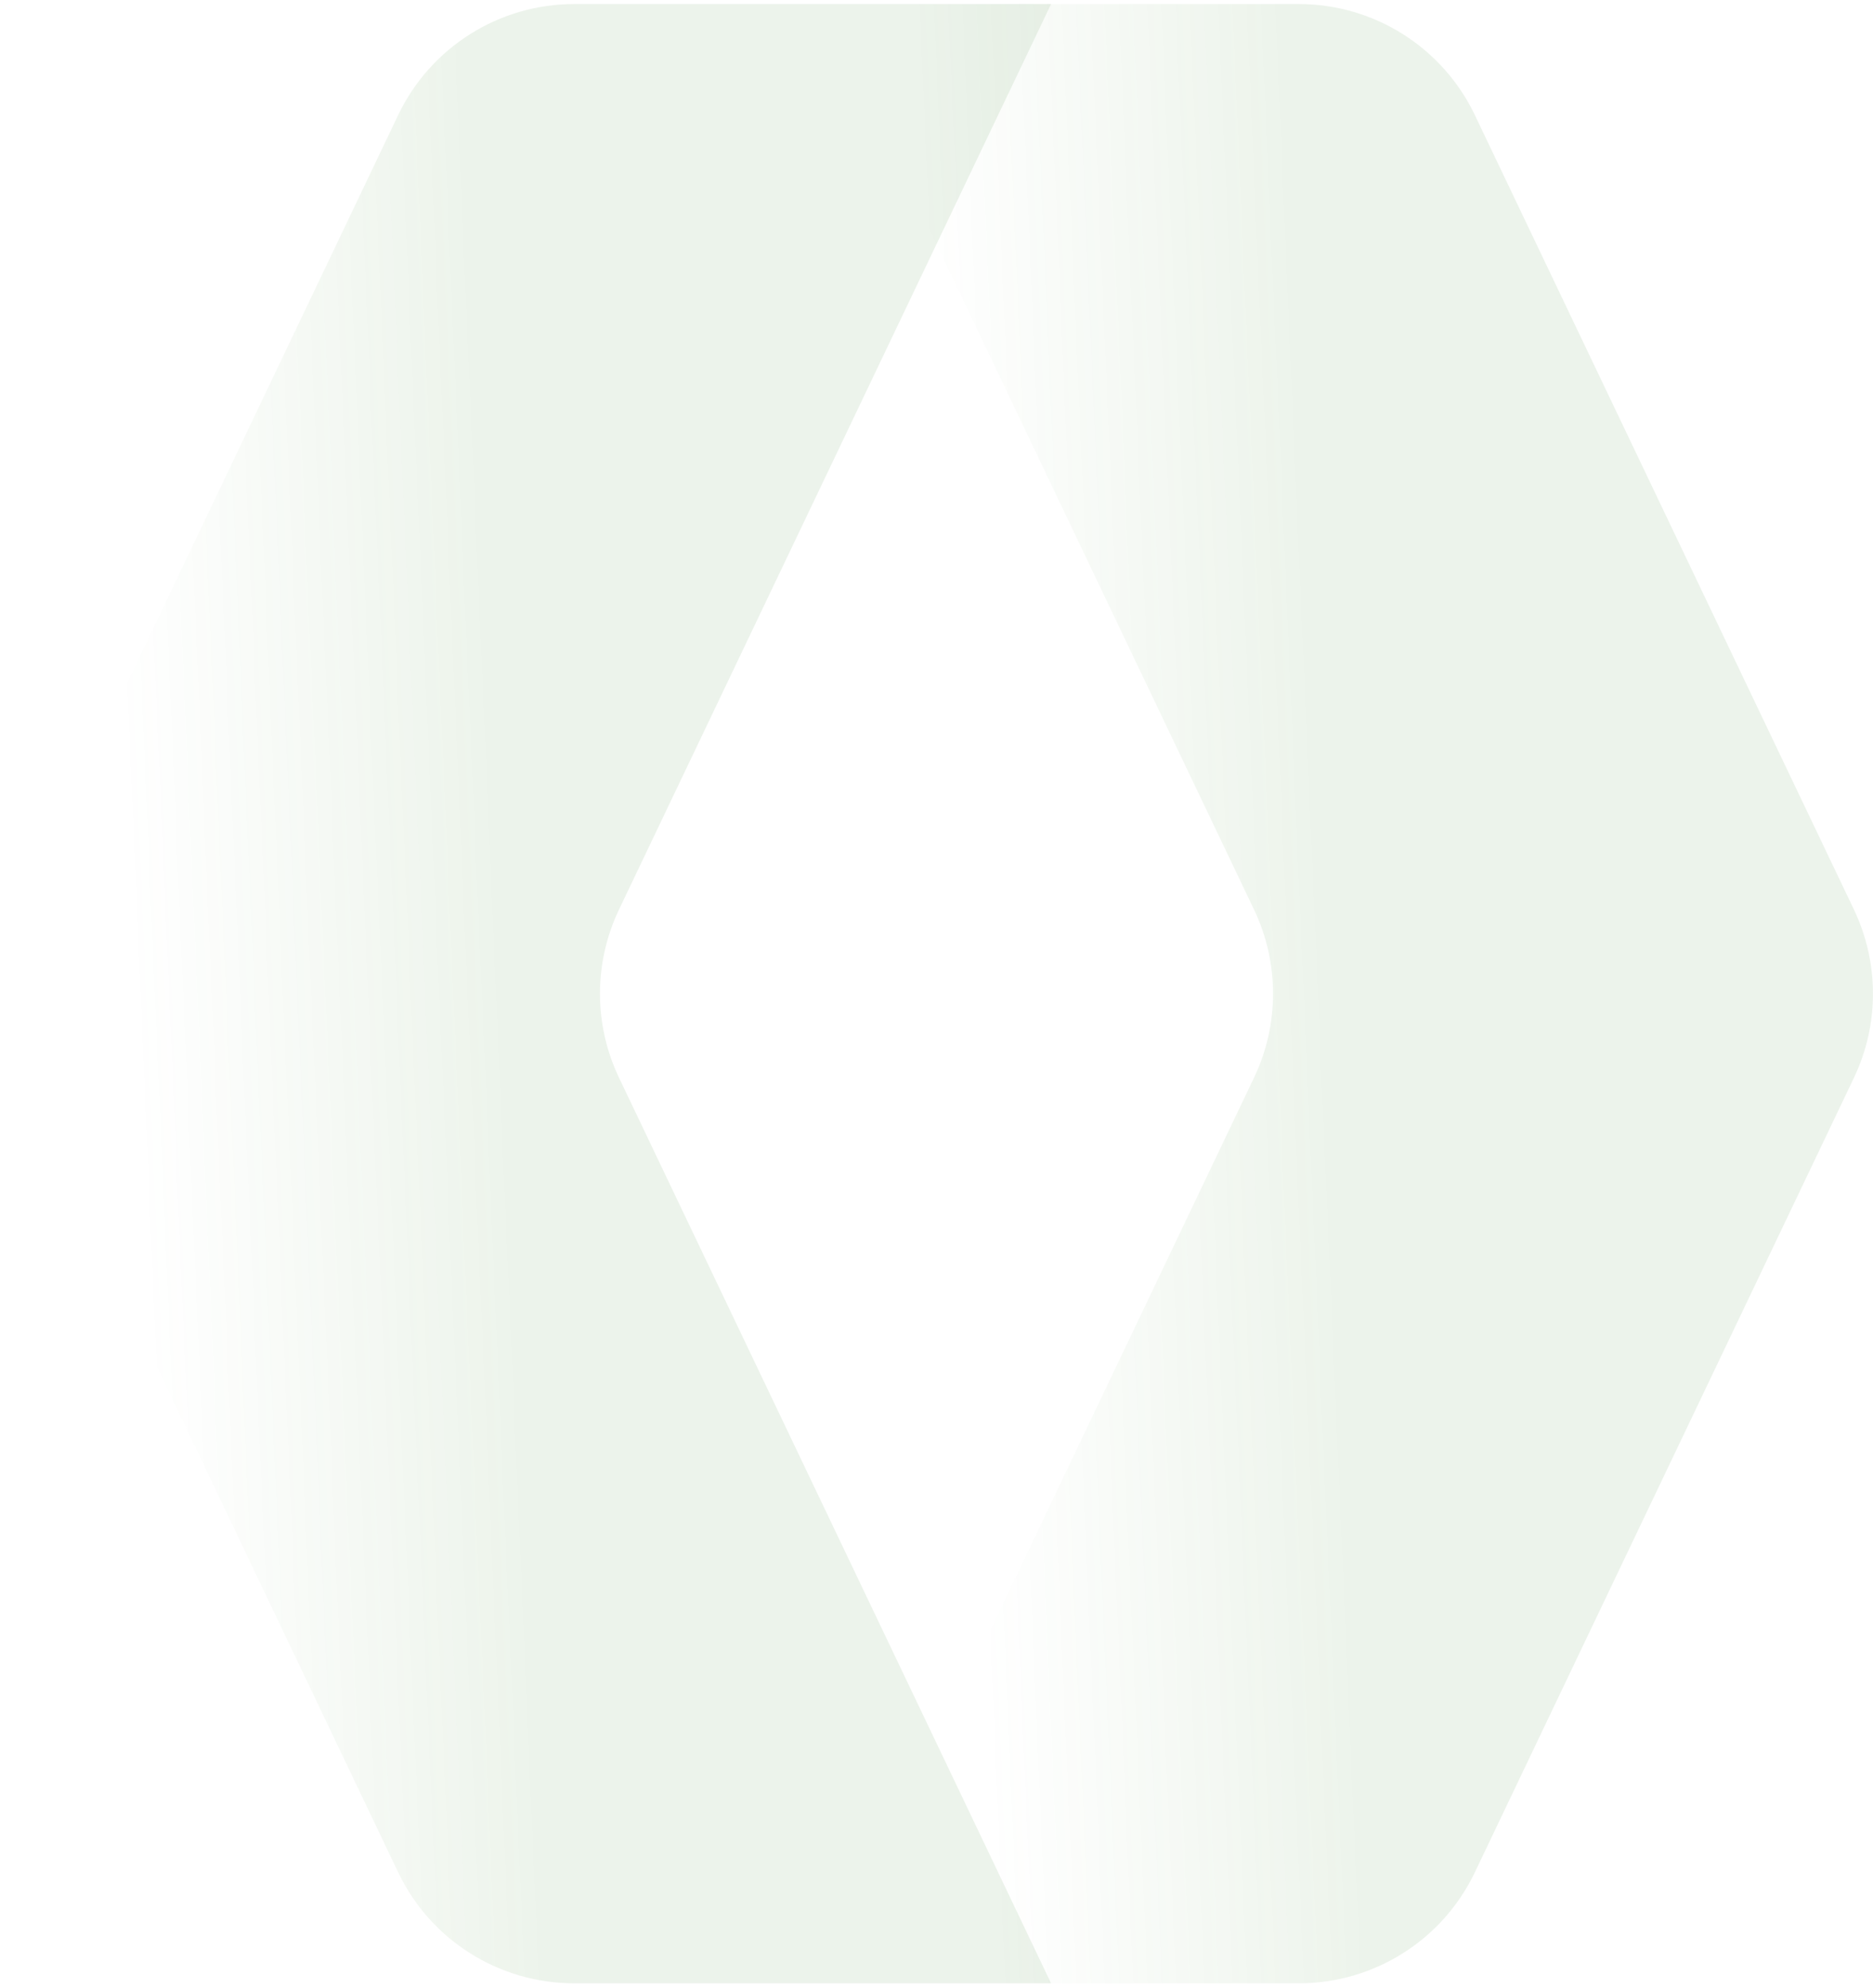
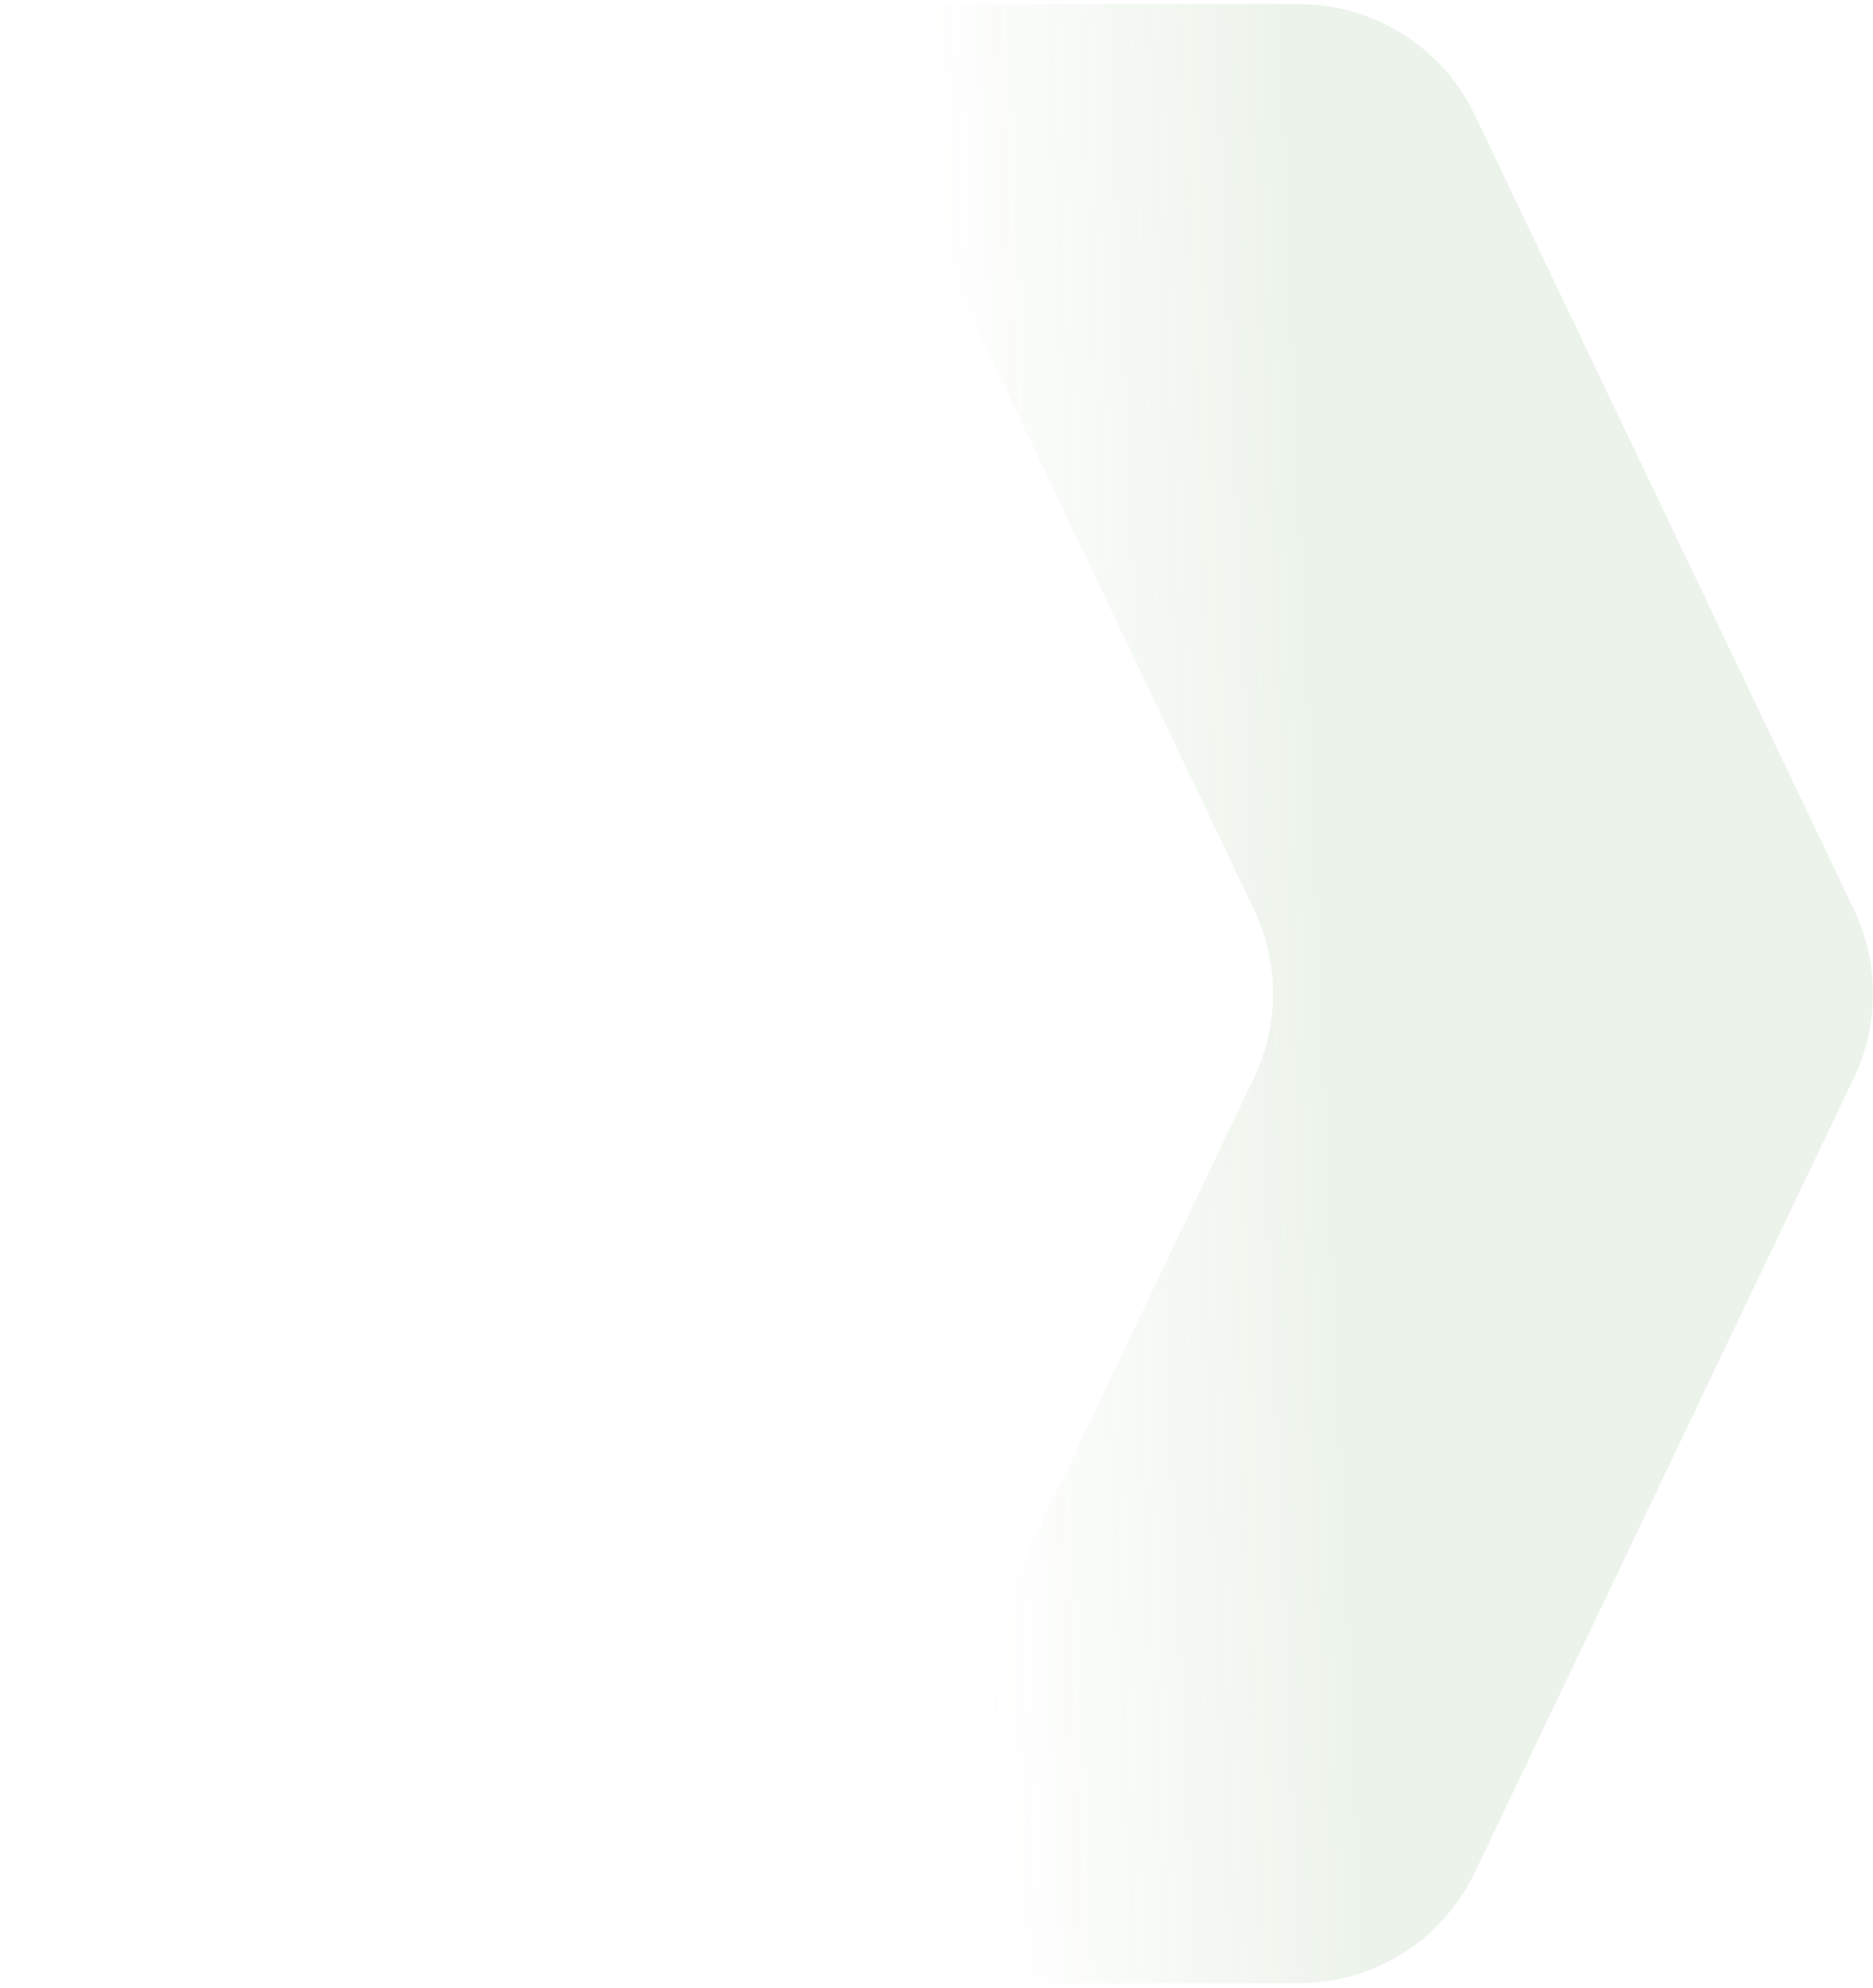
<svg xmlns="http://www.w3.org/2000/svg" width="280" height="297" viewBox="0 0 280 297" fill="none">
-   <path d="M2.853 161.032L59.522 279.739C64.362 289.879 74.599 296.323 85.827 296.323H157.127L92.536 161.018C88.742 153.082 88.742 143.848 92.536 135.898L157.127 0.607H85.827C74.599 0.607 64.362 7.065 59.522 17.191L2.853 135.898C-0.941 143.862 -0.941 153.082 2.853 161.032Z" fill="url(#paint0_linear_686_2894)" fill-opacity="0.1" />
  <path d="M277.149 161.032L220.48 279.739C215.64 289.879 205.402 296.322 194.175 296.322H122.875L187.466 161.018C191.26 153.081 191.26 143.848 187.466 135.898L122.875 0.607H194.175C205.402 0.607 215.64 7.065 220.48 17.191L277.149 135.898C280.942 143.862 280.942 153.081 277.149 161.032Z" fill="url(#paint1_linear_686_2894)" fill-opacity="0.1" />
  <defs>
    <linearGradient id="paint0_linear_686_2894" x1="74.902" y1="165.726" x2="20.802" y2="168.071" gradientUnits="userSpaceOnUse">
      <stop stop-color="#4A8F3A" />
      <stop offset="1" stop-color="#4A8F3A" stop-opacity="0" />
    </linearGradient>
    <linearGradient id="paint1_linear_686_2894" x1="197.769" y1="165.726" x2="143.669" y2="168.071" gradientUnits="userSpaceOnUse">
      <stop stop-color="#4A8F3A" />
      <stop offset="1" stop-color="#4A8F3A" stop-opacity="0" />
    </linearGradient>
  </defs>
</svg>